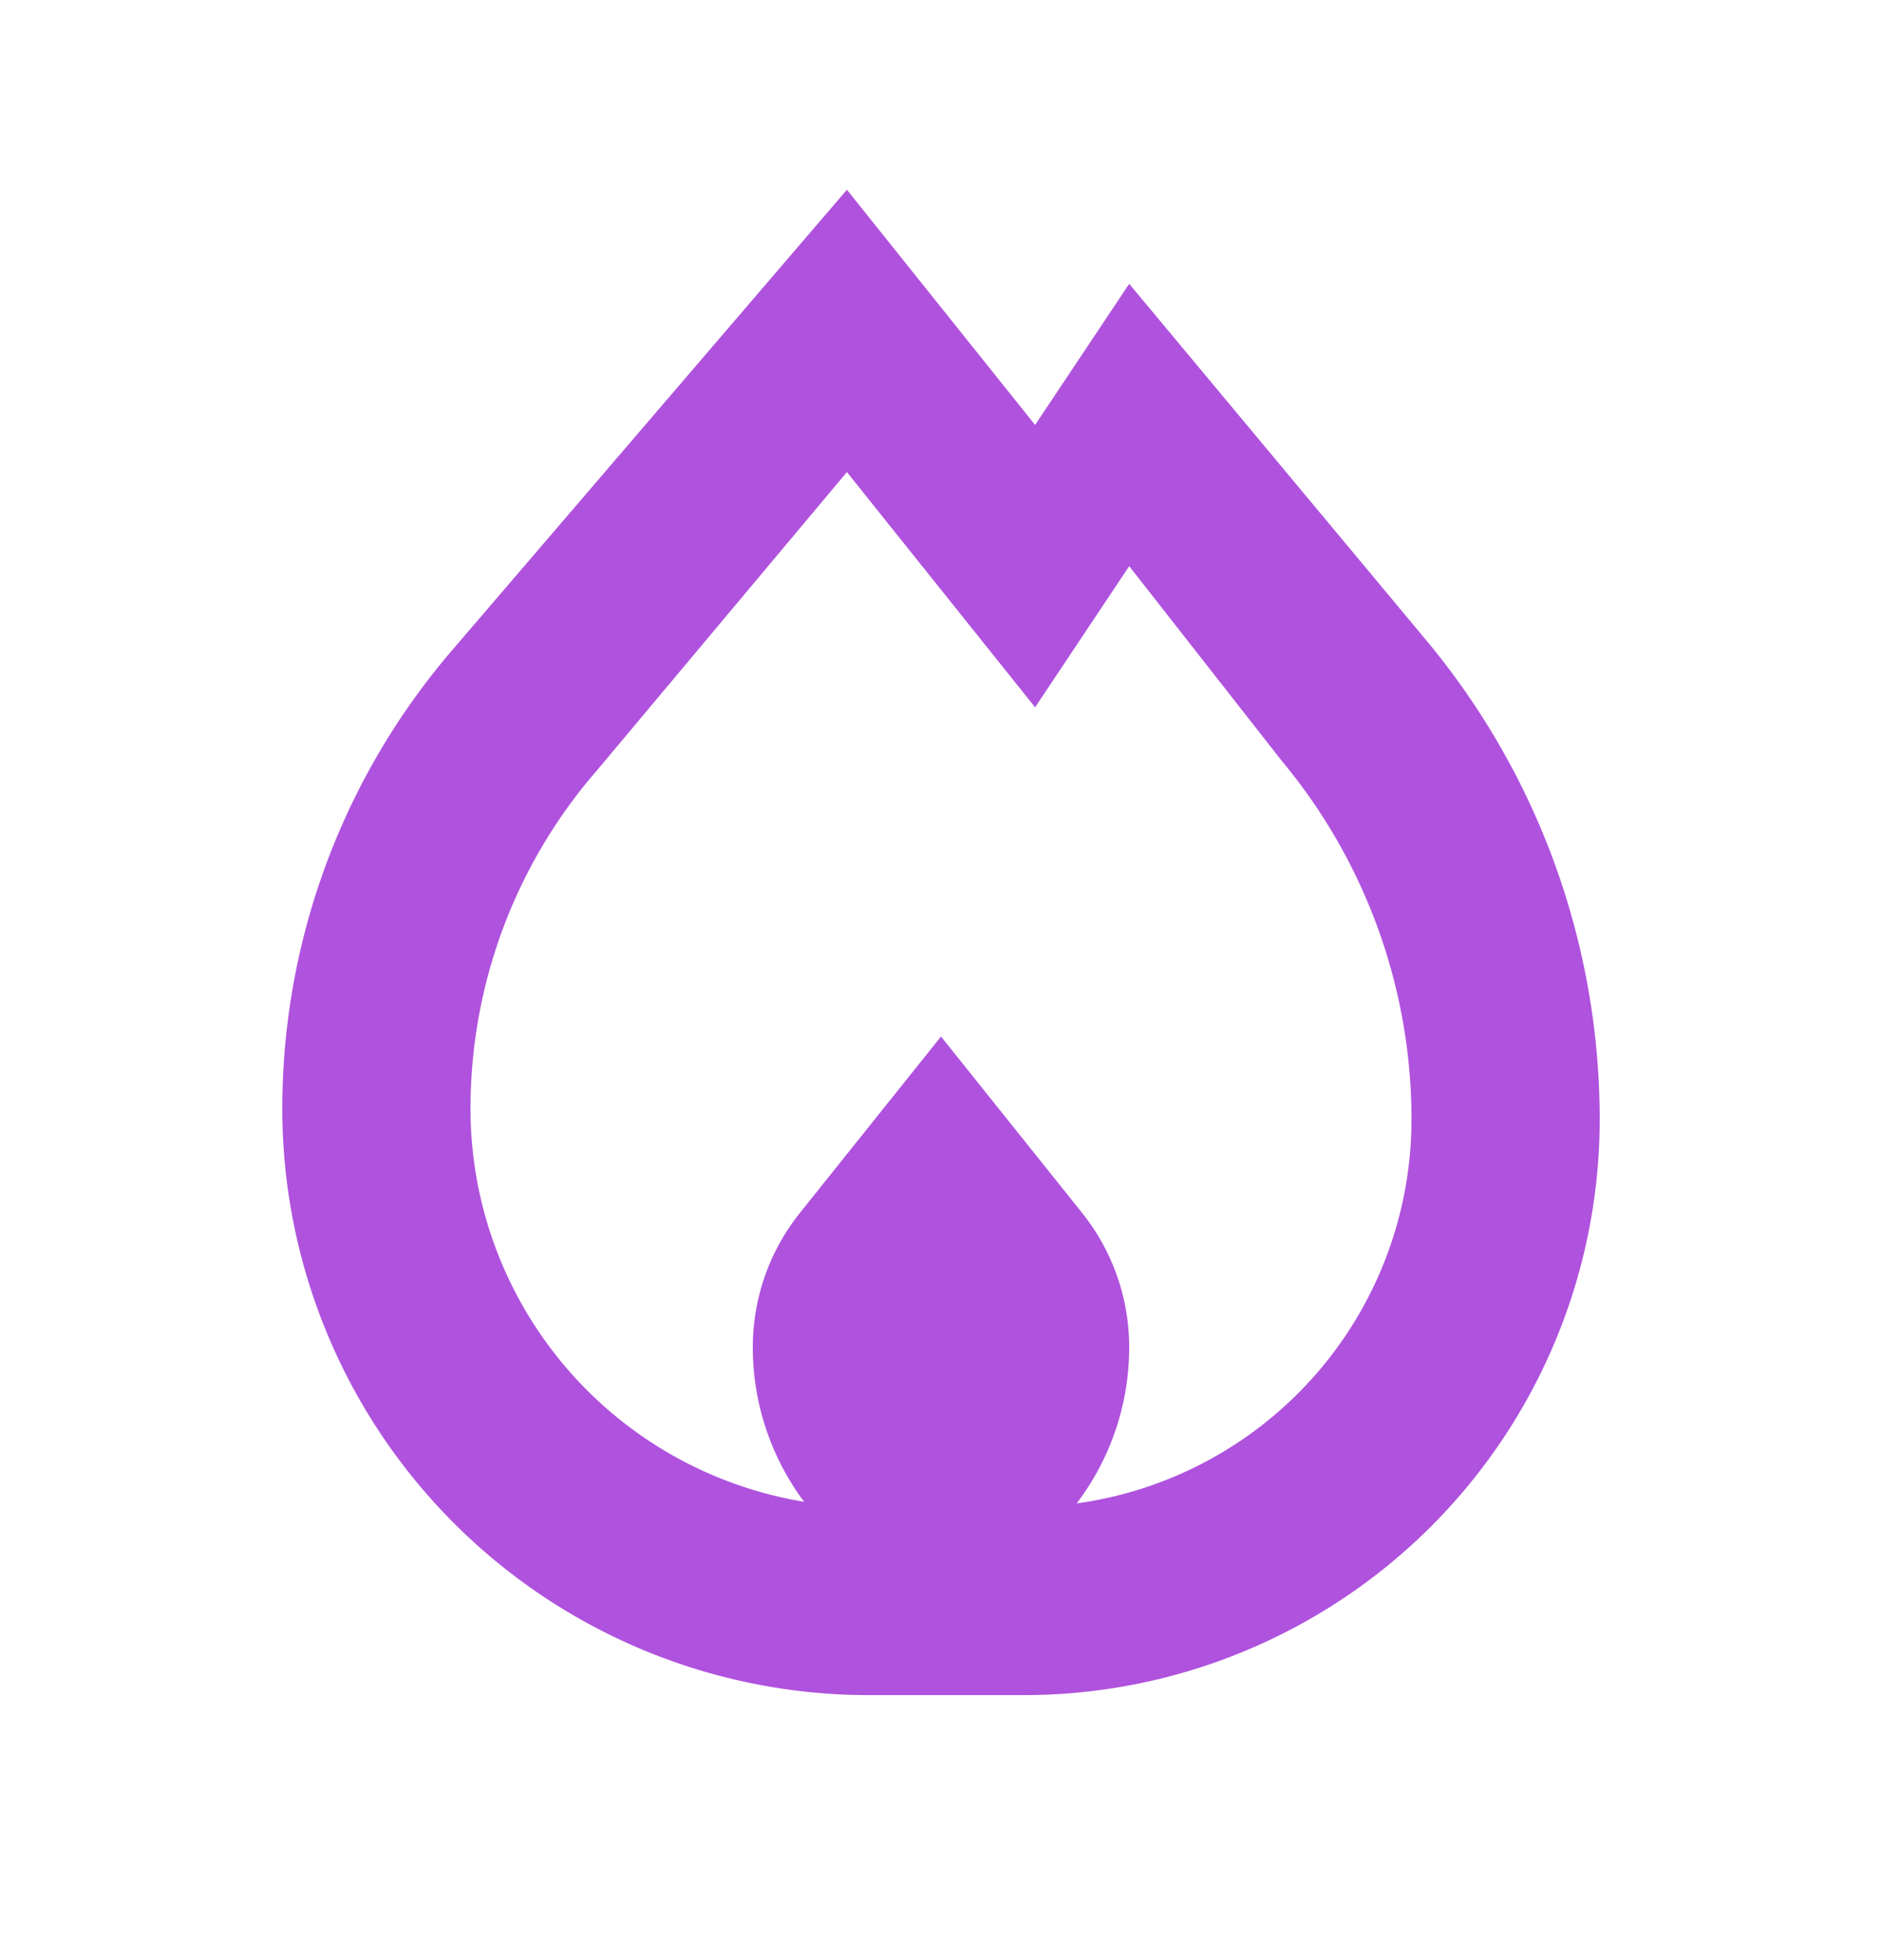
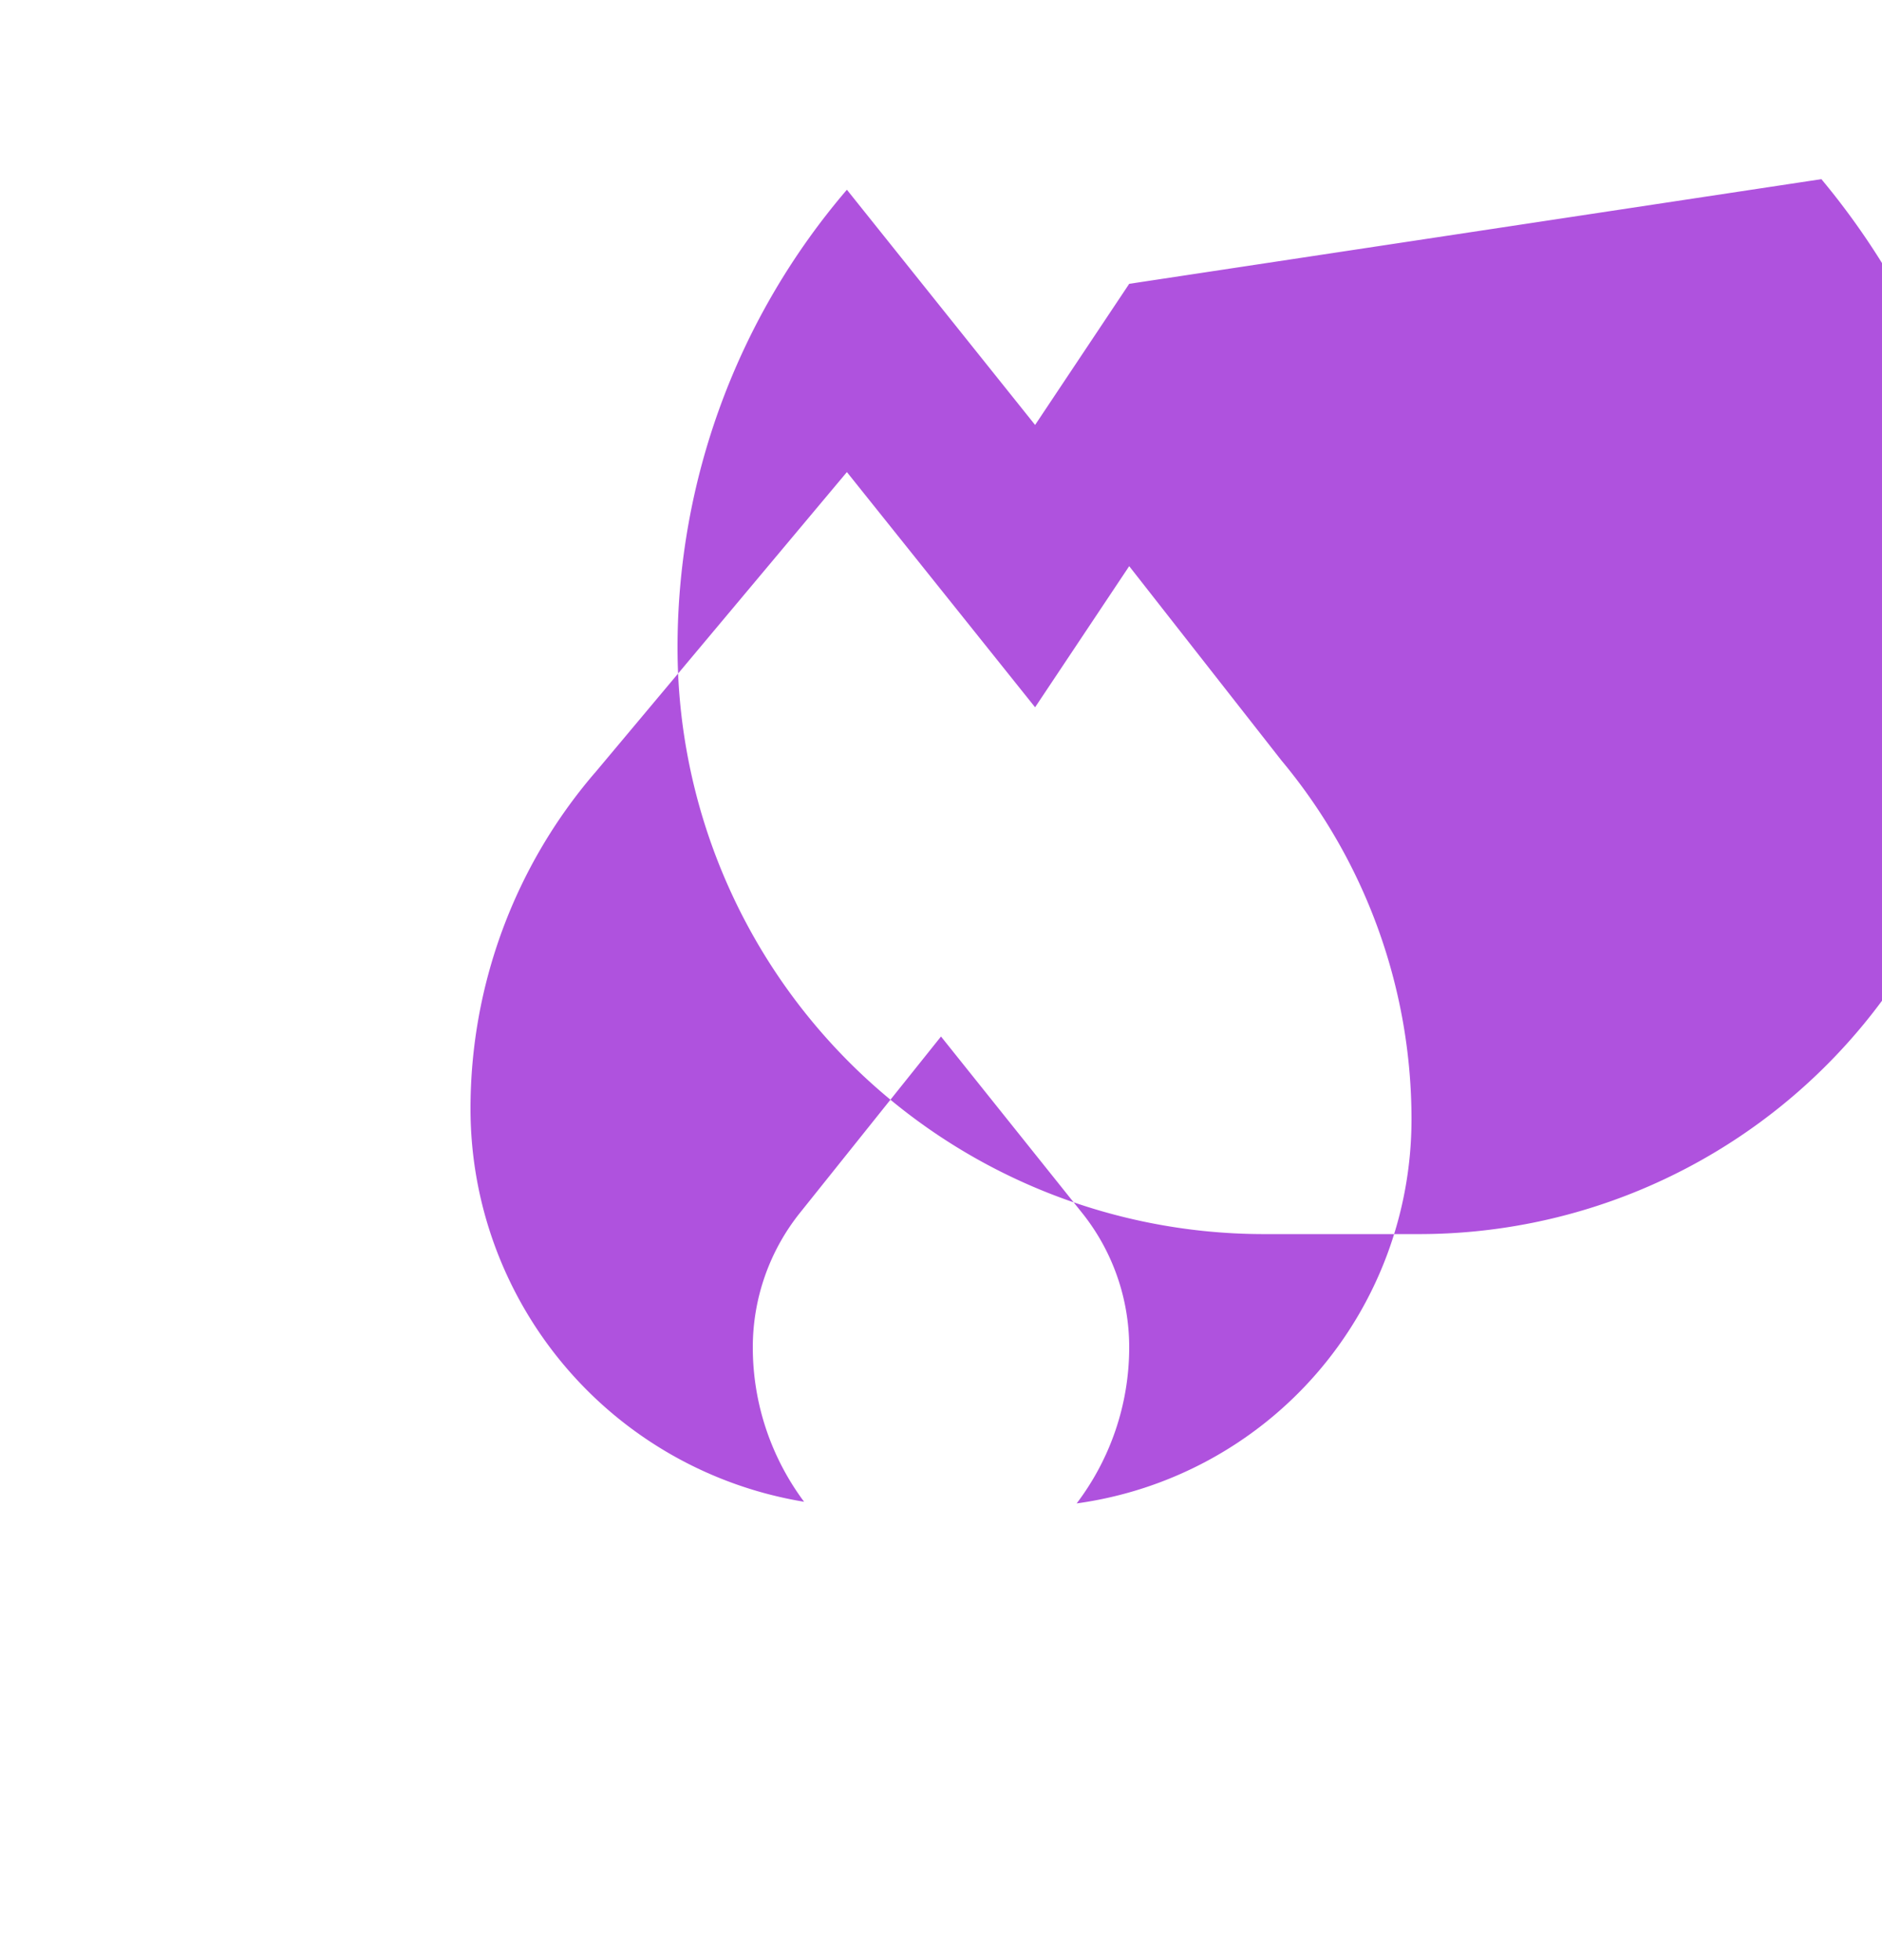
<svg xmlns="http://www.w3.org/2000/svg" width="24" height="25" fill="none">
-   <path fill="#AF52DE" fill-rule="evenodd" d="m13.2 5.42-2.4-3L5.76 8.3a8.976 8.976 0 0 0-2.16 5.84 7.48 7.48 0 0 0 7.48 7.48h1.976a7.344 7.344 0 0 0 7.344-7.343 9.547 9.547 0 0 0-2.213-6.112L14.4 3.62l-1.2 1.8zM7.583 9.861l3.217-3.84 2.4 3 1.2-1.8 1.943 2.48A7.147 7.147 0 0 1 18 14.277a4.945 4.945 0 0 1-4.27 4.898c.427-.563.67-1.259.67-1.991 0-.624-.212-1.229-.602-1.716L12 13.22l-1.798 2.248a2.746 2.746 0 0 0-.602 1.716c0 .723.237 1.41.654 1.97A5.081 5.081 0 0 1 6 14.14c0-1.57.561-3.088 1.583-4.28z" clip-rule="evenodd" />
+   <path fill="#AF52DE" fill-rule="evenodd" d="m13.2 5.42-2.4-3a8.976 8.976 0 0 0-2.16 5.84 7.48 7.48 0 0 0 7.48 7.48h1.976a7.344 7.344 0 0 0 7.344-7.343 9.547 9.547 0 0 0-2.213-6.112L14.4 3.62l-1.2 1.8zM7.583 9.861l3.217-3.84 2.4 3 1.2-1.8 1.943 2.48A7.147 7.147 0 0 1 18 14.277a4.945 4.945 0 0 1-4.27 4.898c.427-.563.67-1.259.67-1.991 0-.624-.212-1.229-.602-1.716L12 13.22l-1.798 2.248a2.746 2.746 0 0 0-.602 1.716c0 .723.237 1.41.654 1.97A5.081 5.081 0 0 1 6 14.14c0-1.57.561-3.088 1.583-4.28z" clip-rule="evenodd" />
</svg>